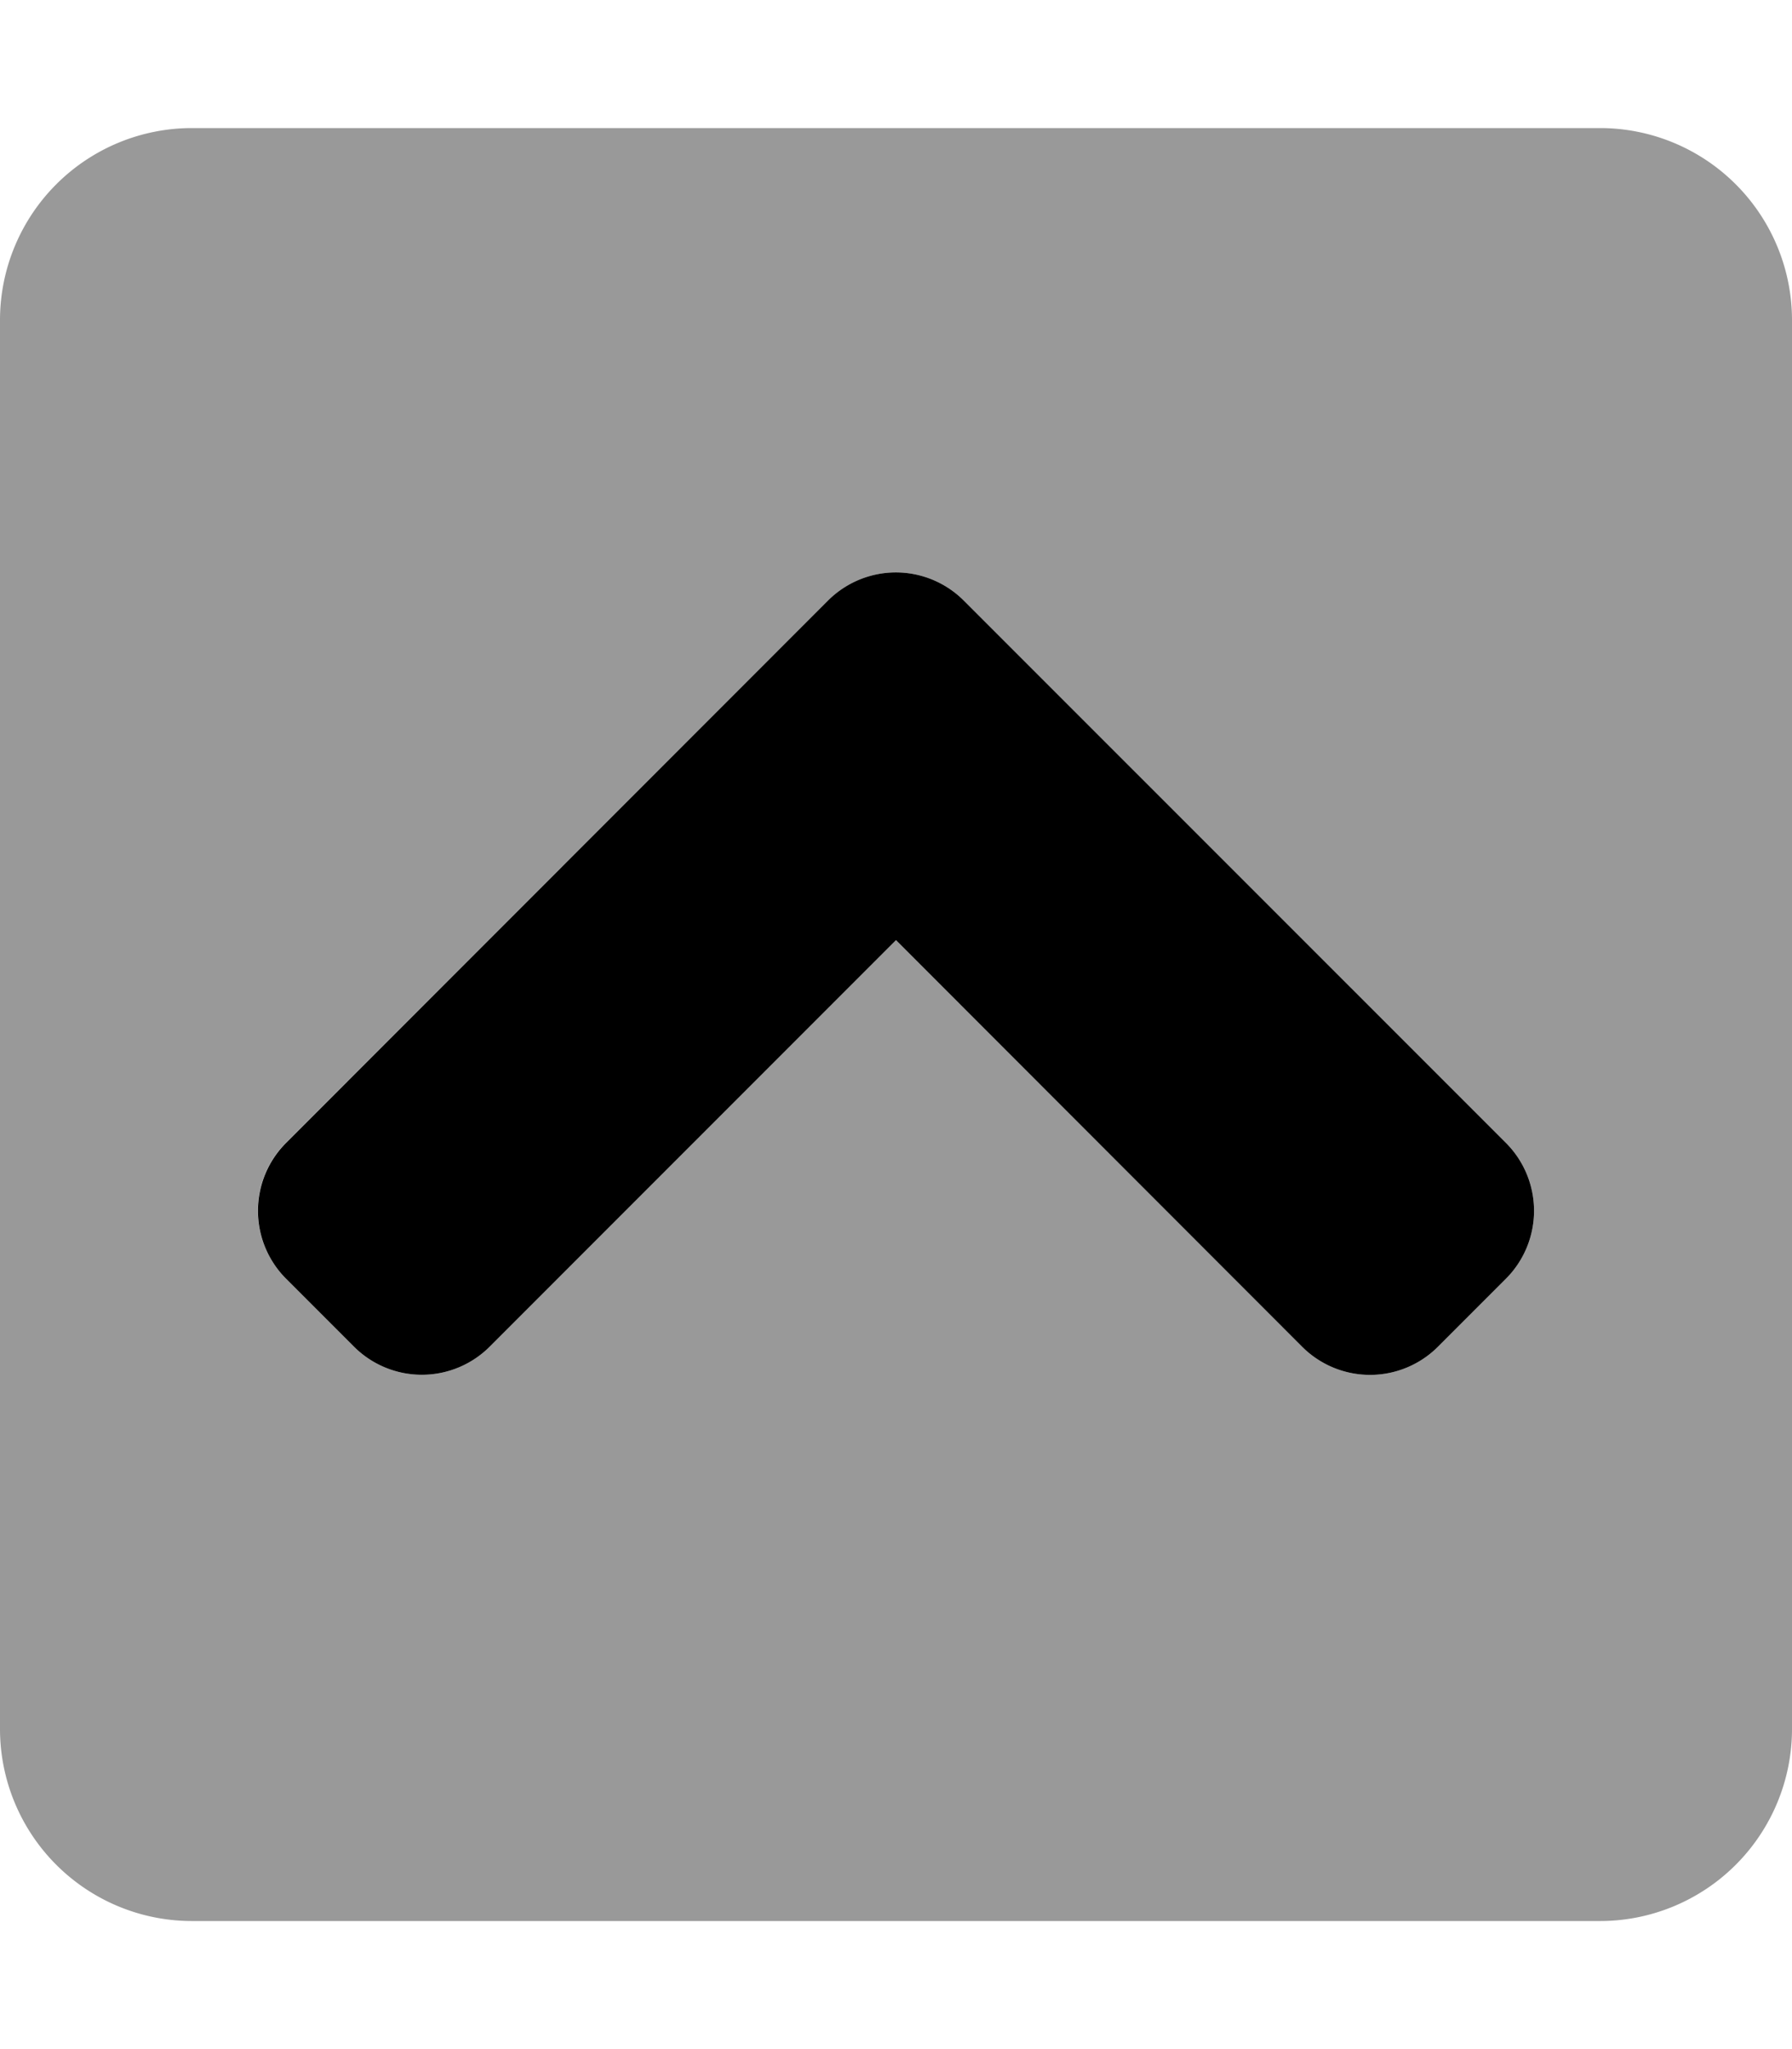
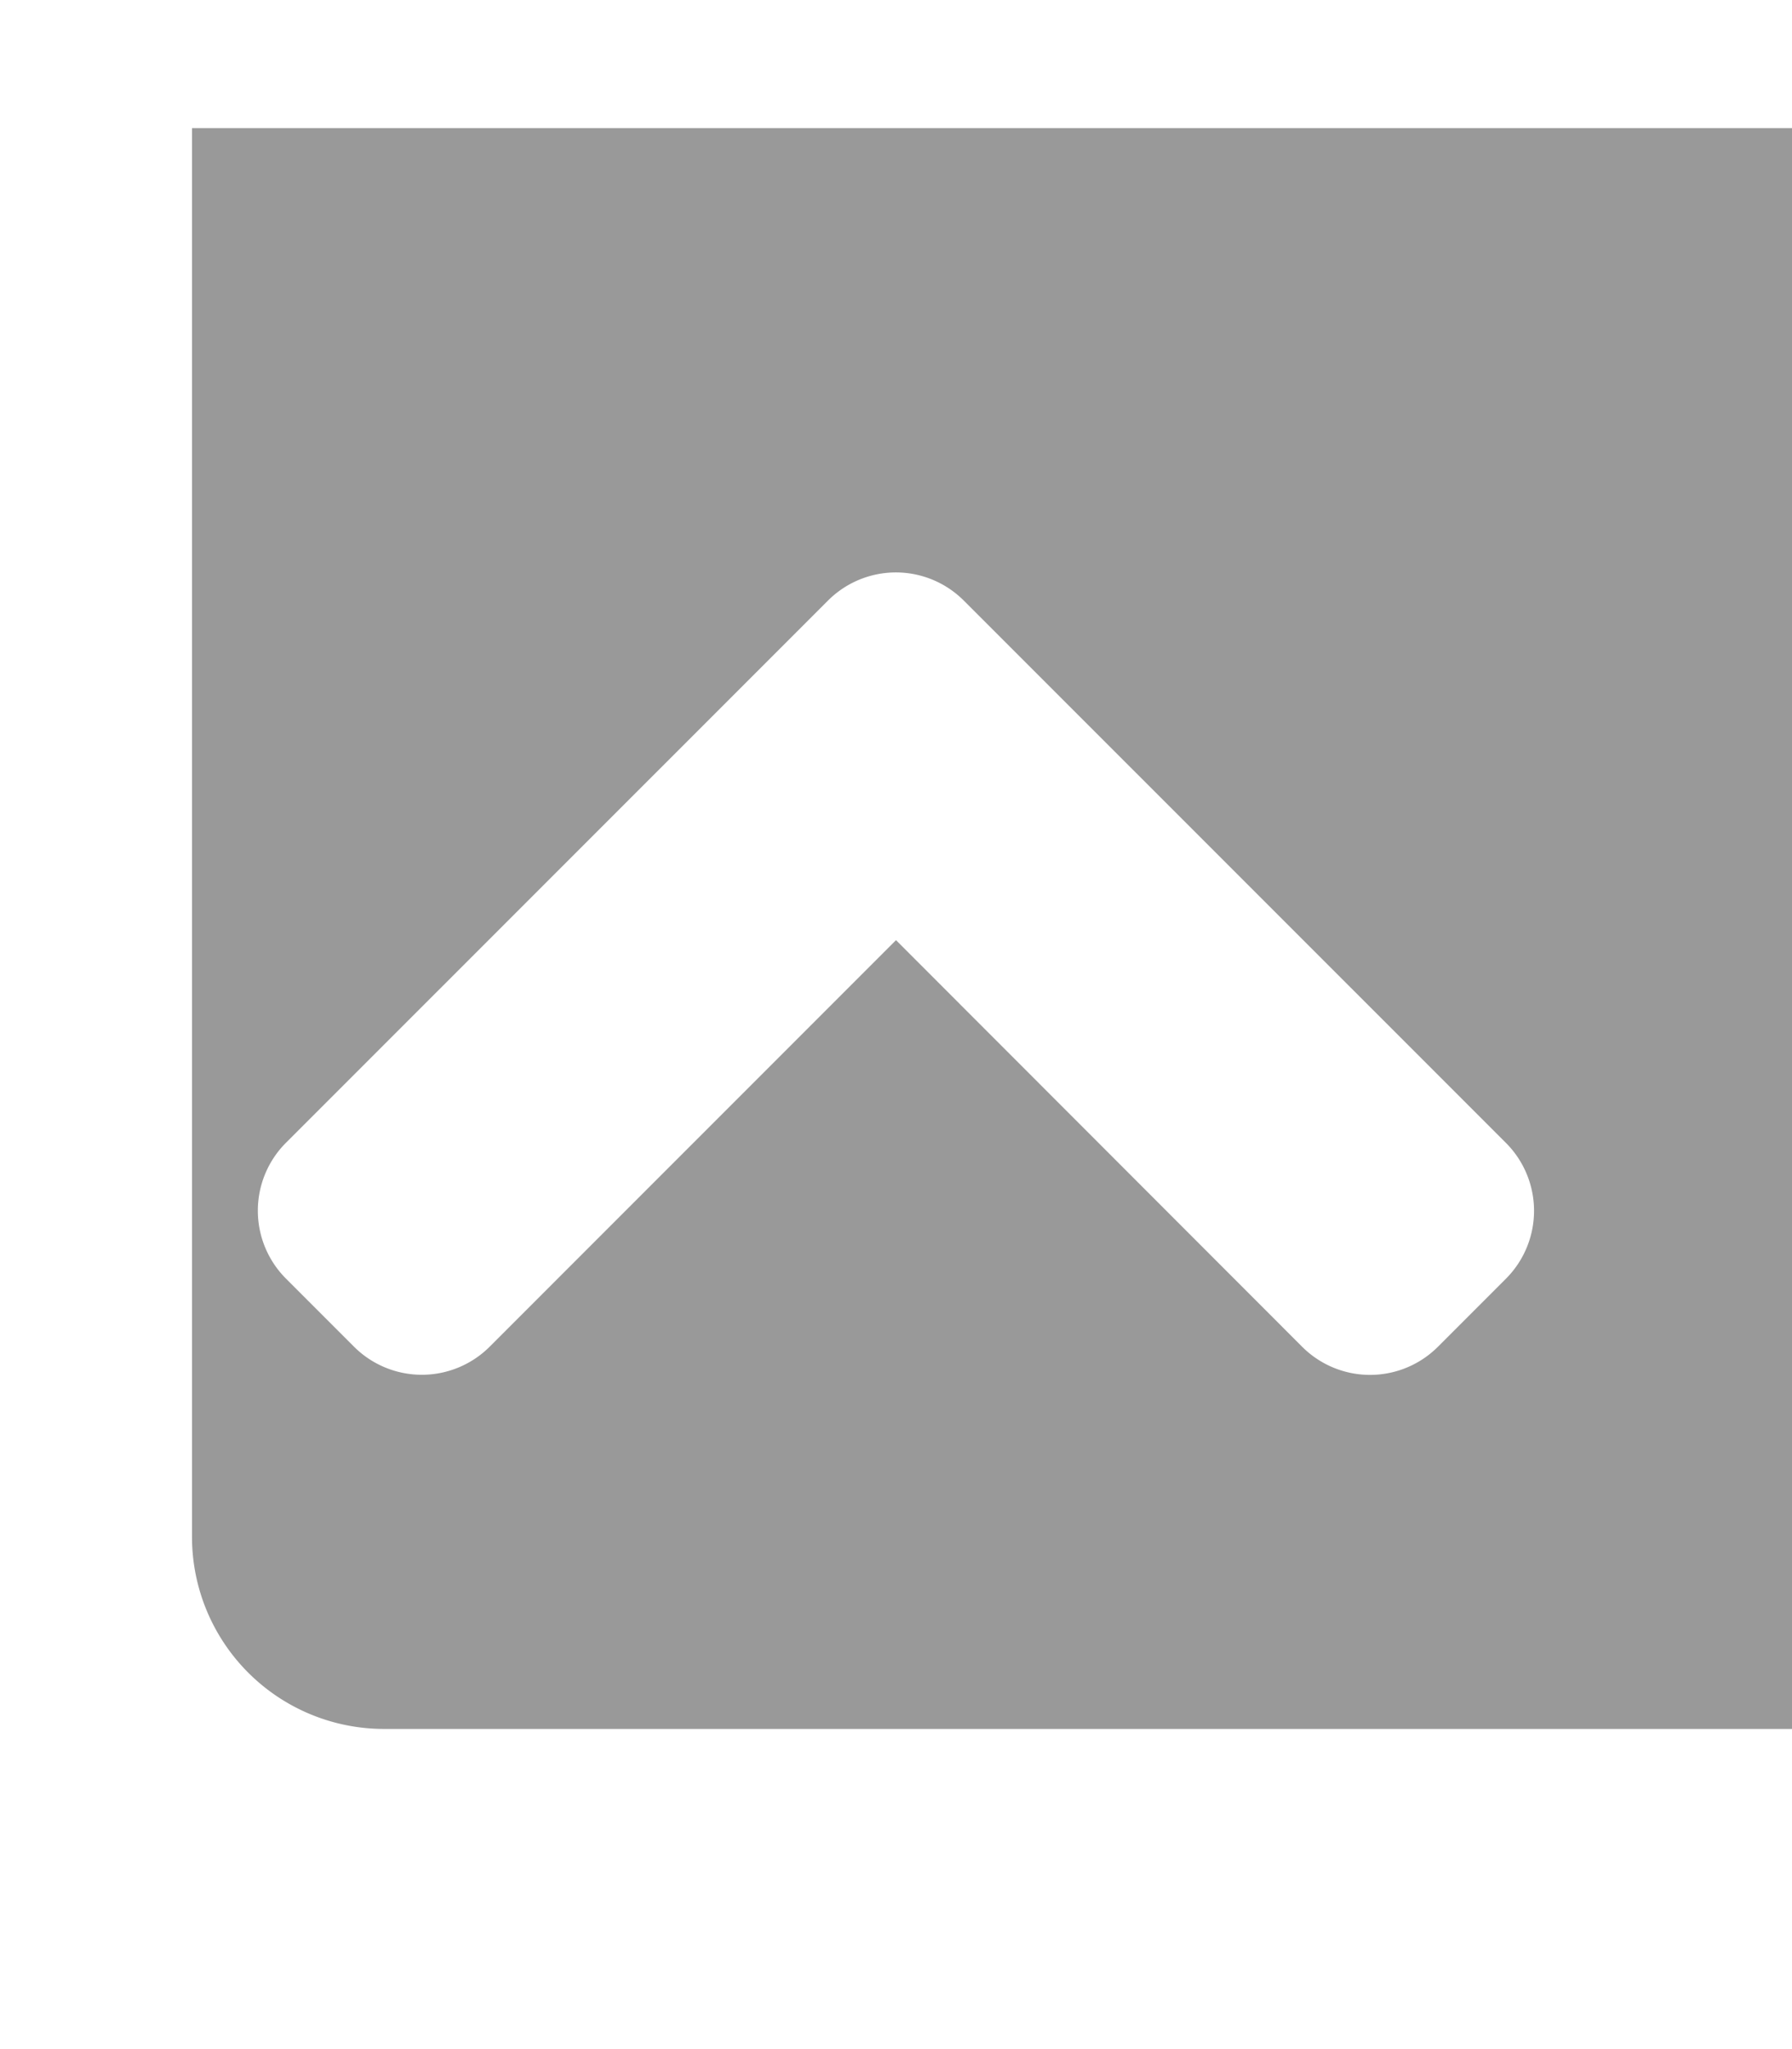
<svg xmlns="http://www.w3.org/2000/svg" viewBox="0 0 448 512">
  <defs>
    <style>.fa-secondary{opacity:.4}</style>
  </defs>
-   <path d="M400 32H48A48 48 0 0 0 0 80v352a48 48 0 0 0 48 48h352a48 48 0 0 0 48-48V80a48 48 0 0 0-48-48zm-23.52 287.51l-17 17a24 24 0 0 1-33.94 0L224 234.91 122.43 336.48a24 24 0 0 1-33.94 0l-17-17a24 24 0 0 1 0-33.94L207 150.06a24 24 0 0 1 33.94 0l135.54 135.51a24 24 0 0 1 0 33.94z" class="fa-secondary" />
-   <path d="M71.52 285.57L207 150.06a24 24 0 0 1 33.94 0l135.54 135.51a24 24 0 0 1 0 33.94l-17 17a24 24 0 0 1-33.94 0L224 234.91 122.43 336.48a24 24 0 0 1-33.94 0l-17-17a24 24 0 0 1 .03-33.91z" class="fa-primary" />
+   <path d="M400 32H48v352a48 48 0 0 0 48 48h352a48 48 0 0 0 48-48V80a48 48 0 0 0-48-48zm-23.52 287.51l-17 17a24 24 0 0 1-33.94 0L224 234.91 122.43 336.48a24 24 0 0 1-33.94 0l-17-17a24 24 0 0 1 0-33.94L207 150.06a24 24 0 0 1 33.94 0l135.54 135.51a24 24 0 0 1 0 33.94z" class="fa-secondary" />
</svg>